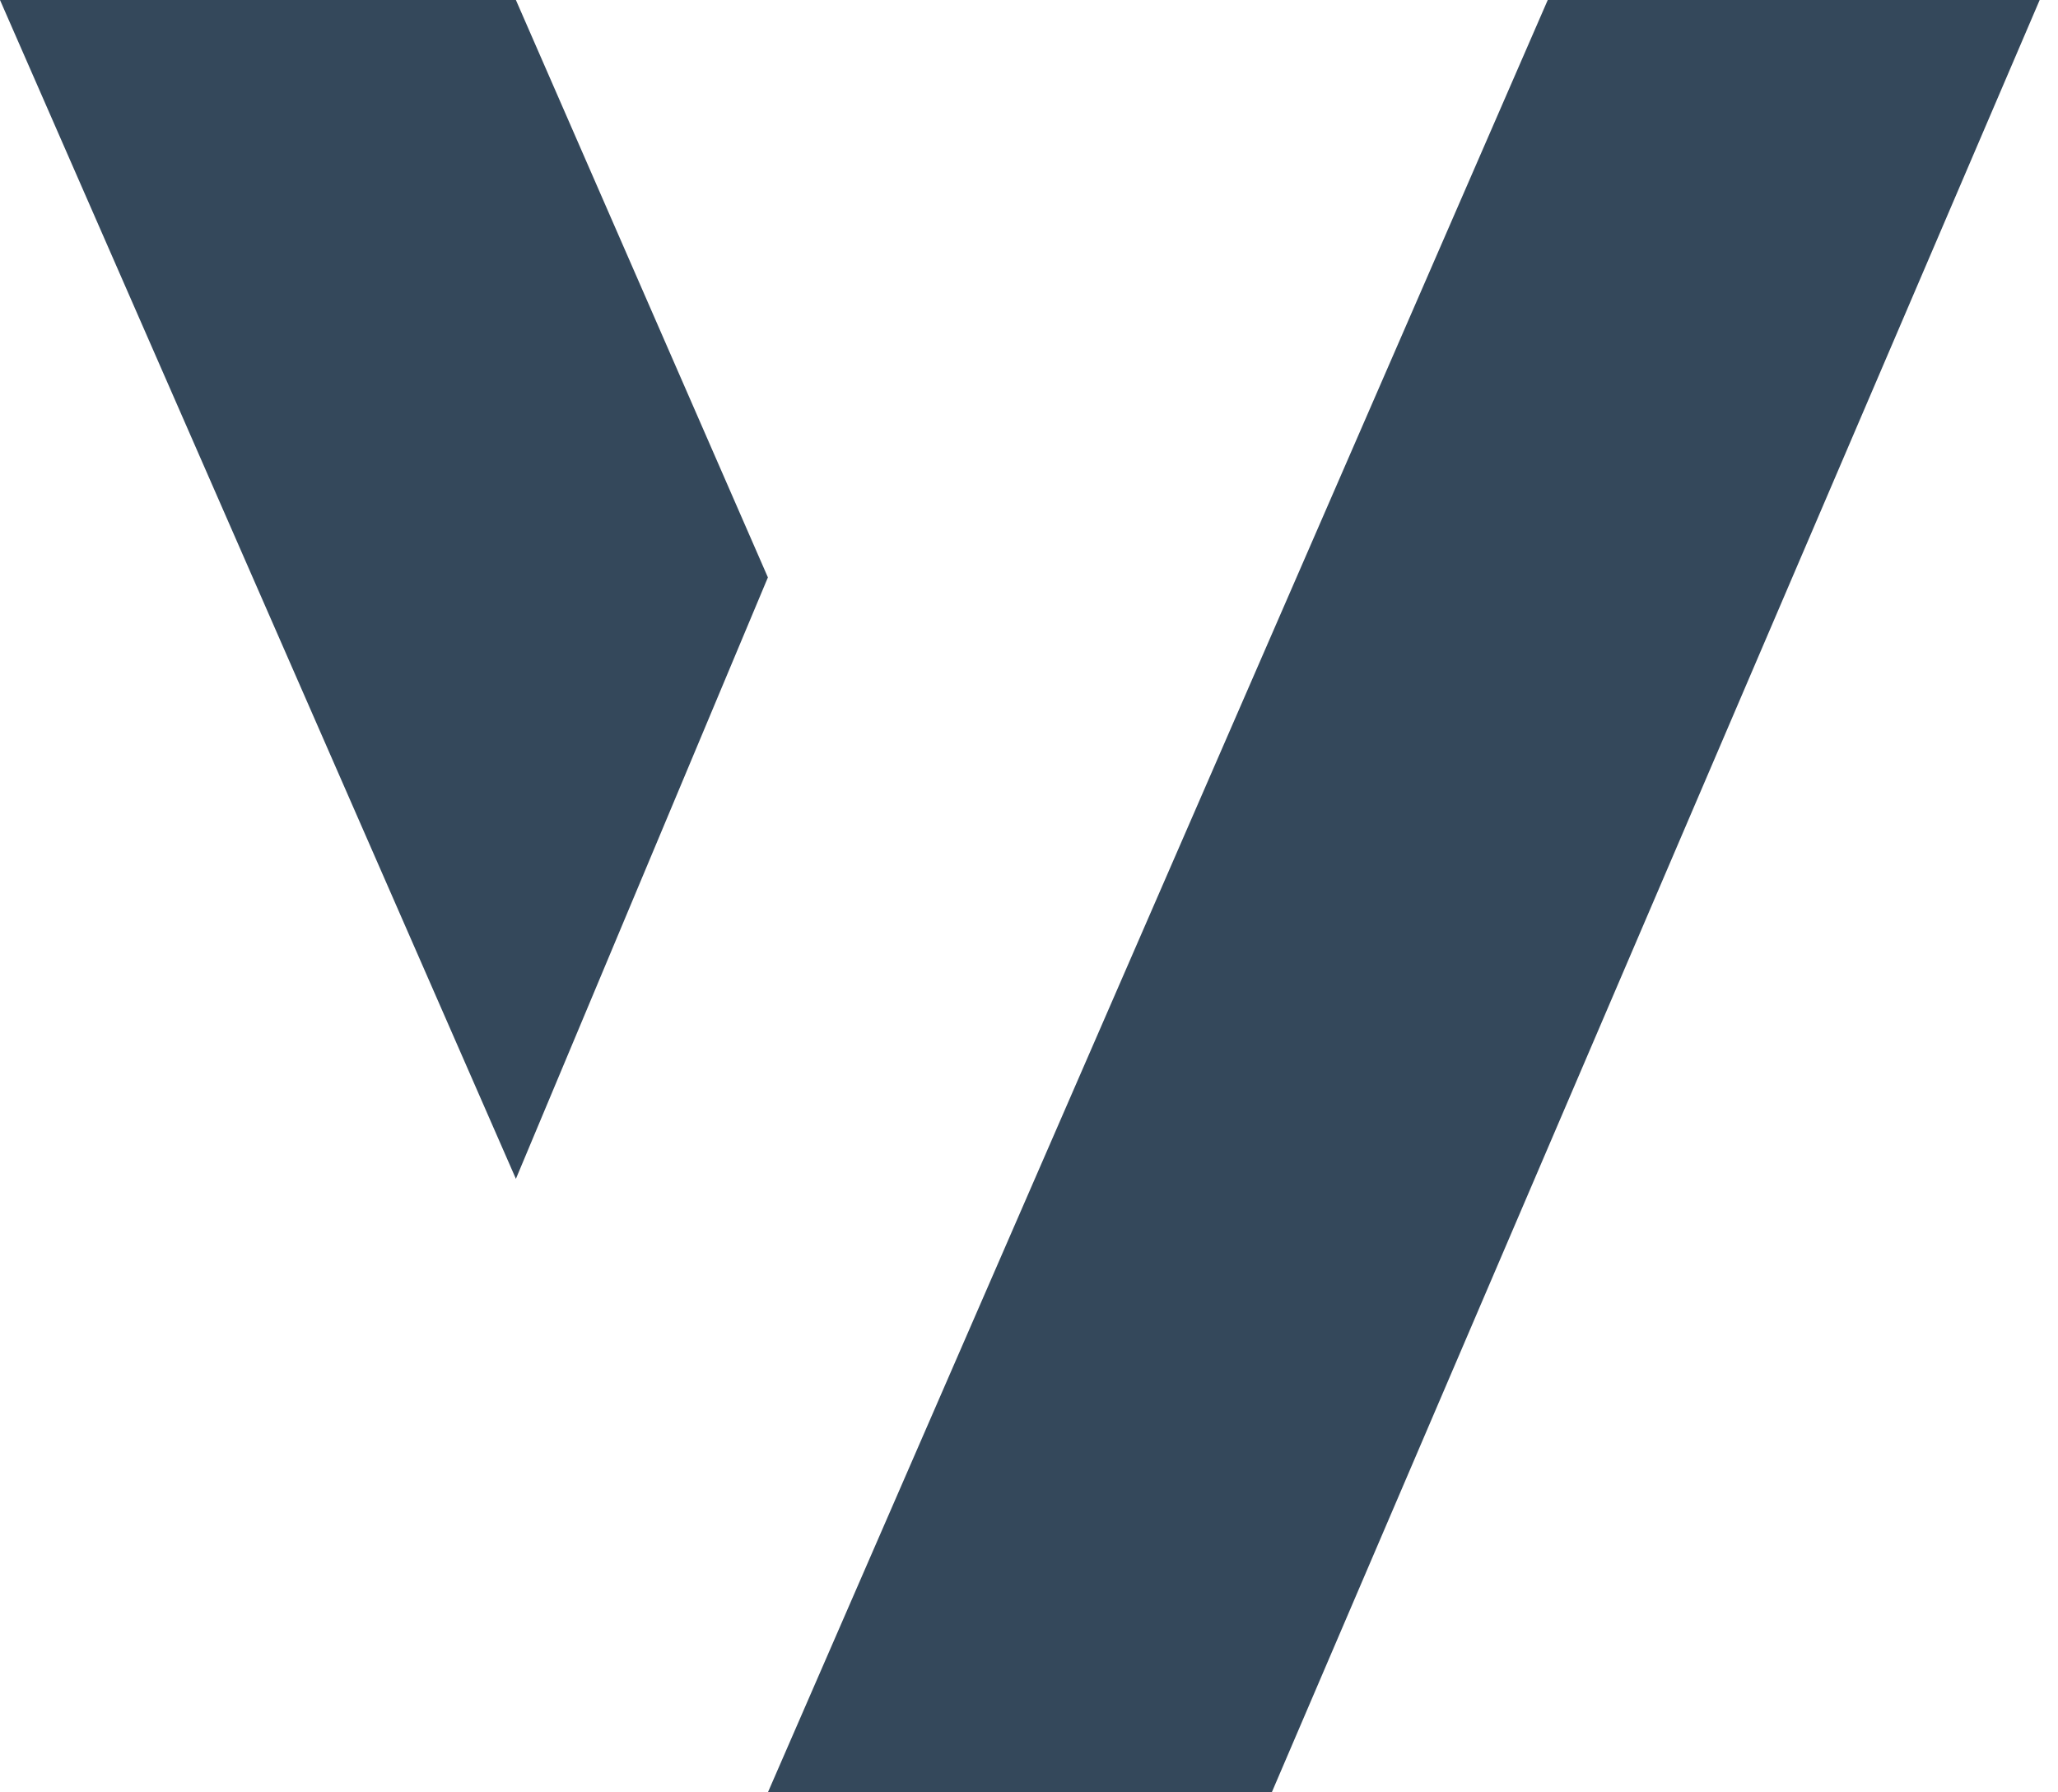
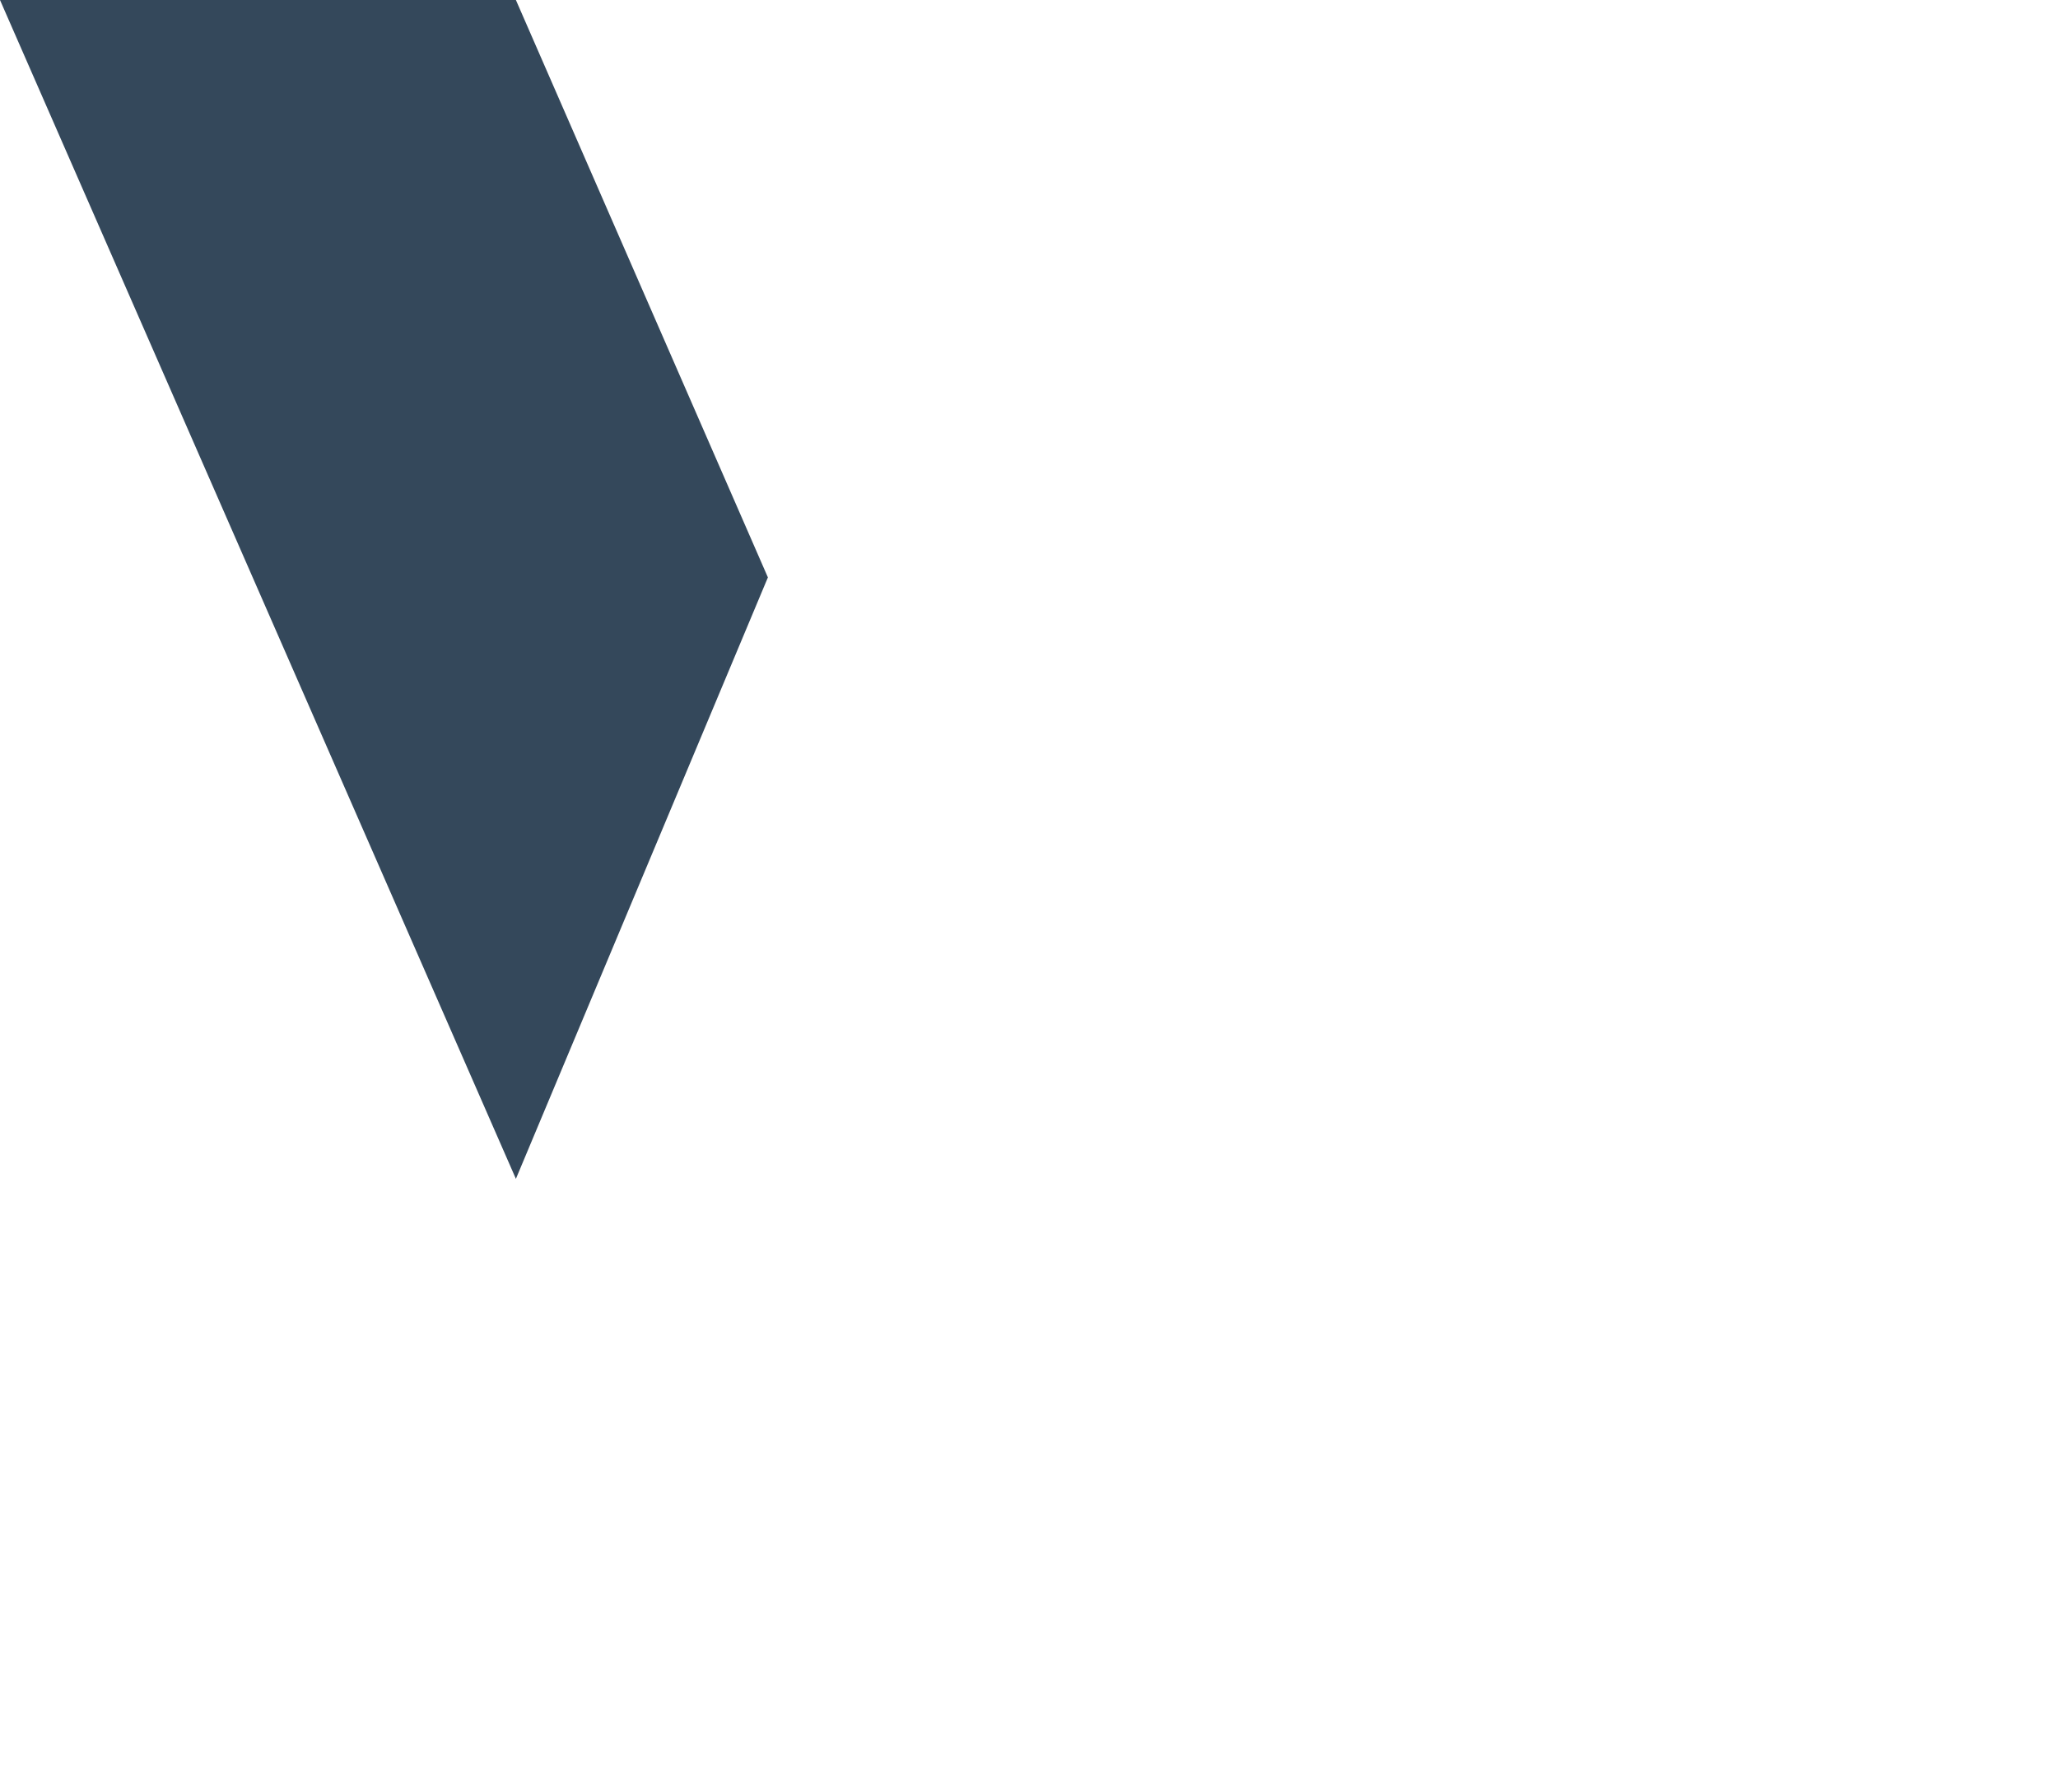
<svg xmlns="http://www.w3.org/2000/svg" fill="none" height="100%" overflow="visible" preserveAspectRatio="none" style="display: block;" viewBox="0 0 31 27" width="100%">
  <g id="Vector 93">
-     <path d="M30.724 0H23.314L11.567 27H19.157L30.724 0Z" fill="#34485B" />
    <path d="M11.567 8.698L7.771 17.758L0 0H7.771L11.567 8.698Z" fill="#34485B" />
  </g>
</svg>